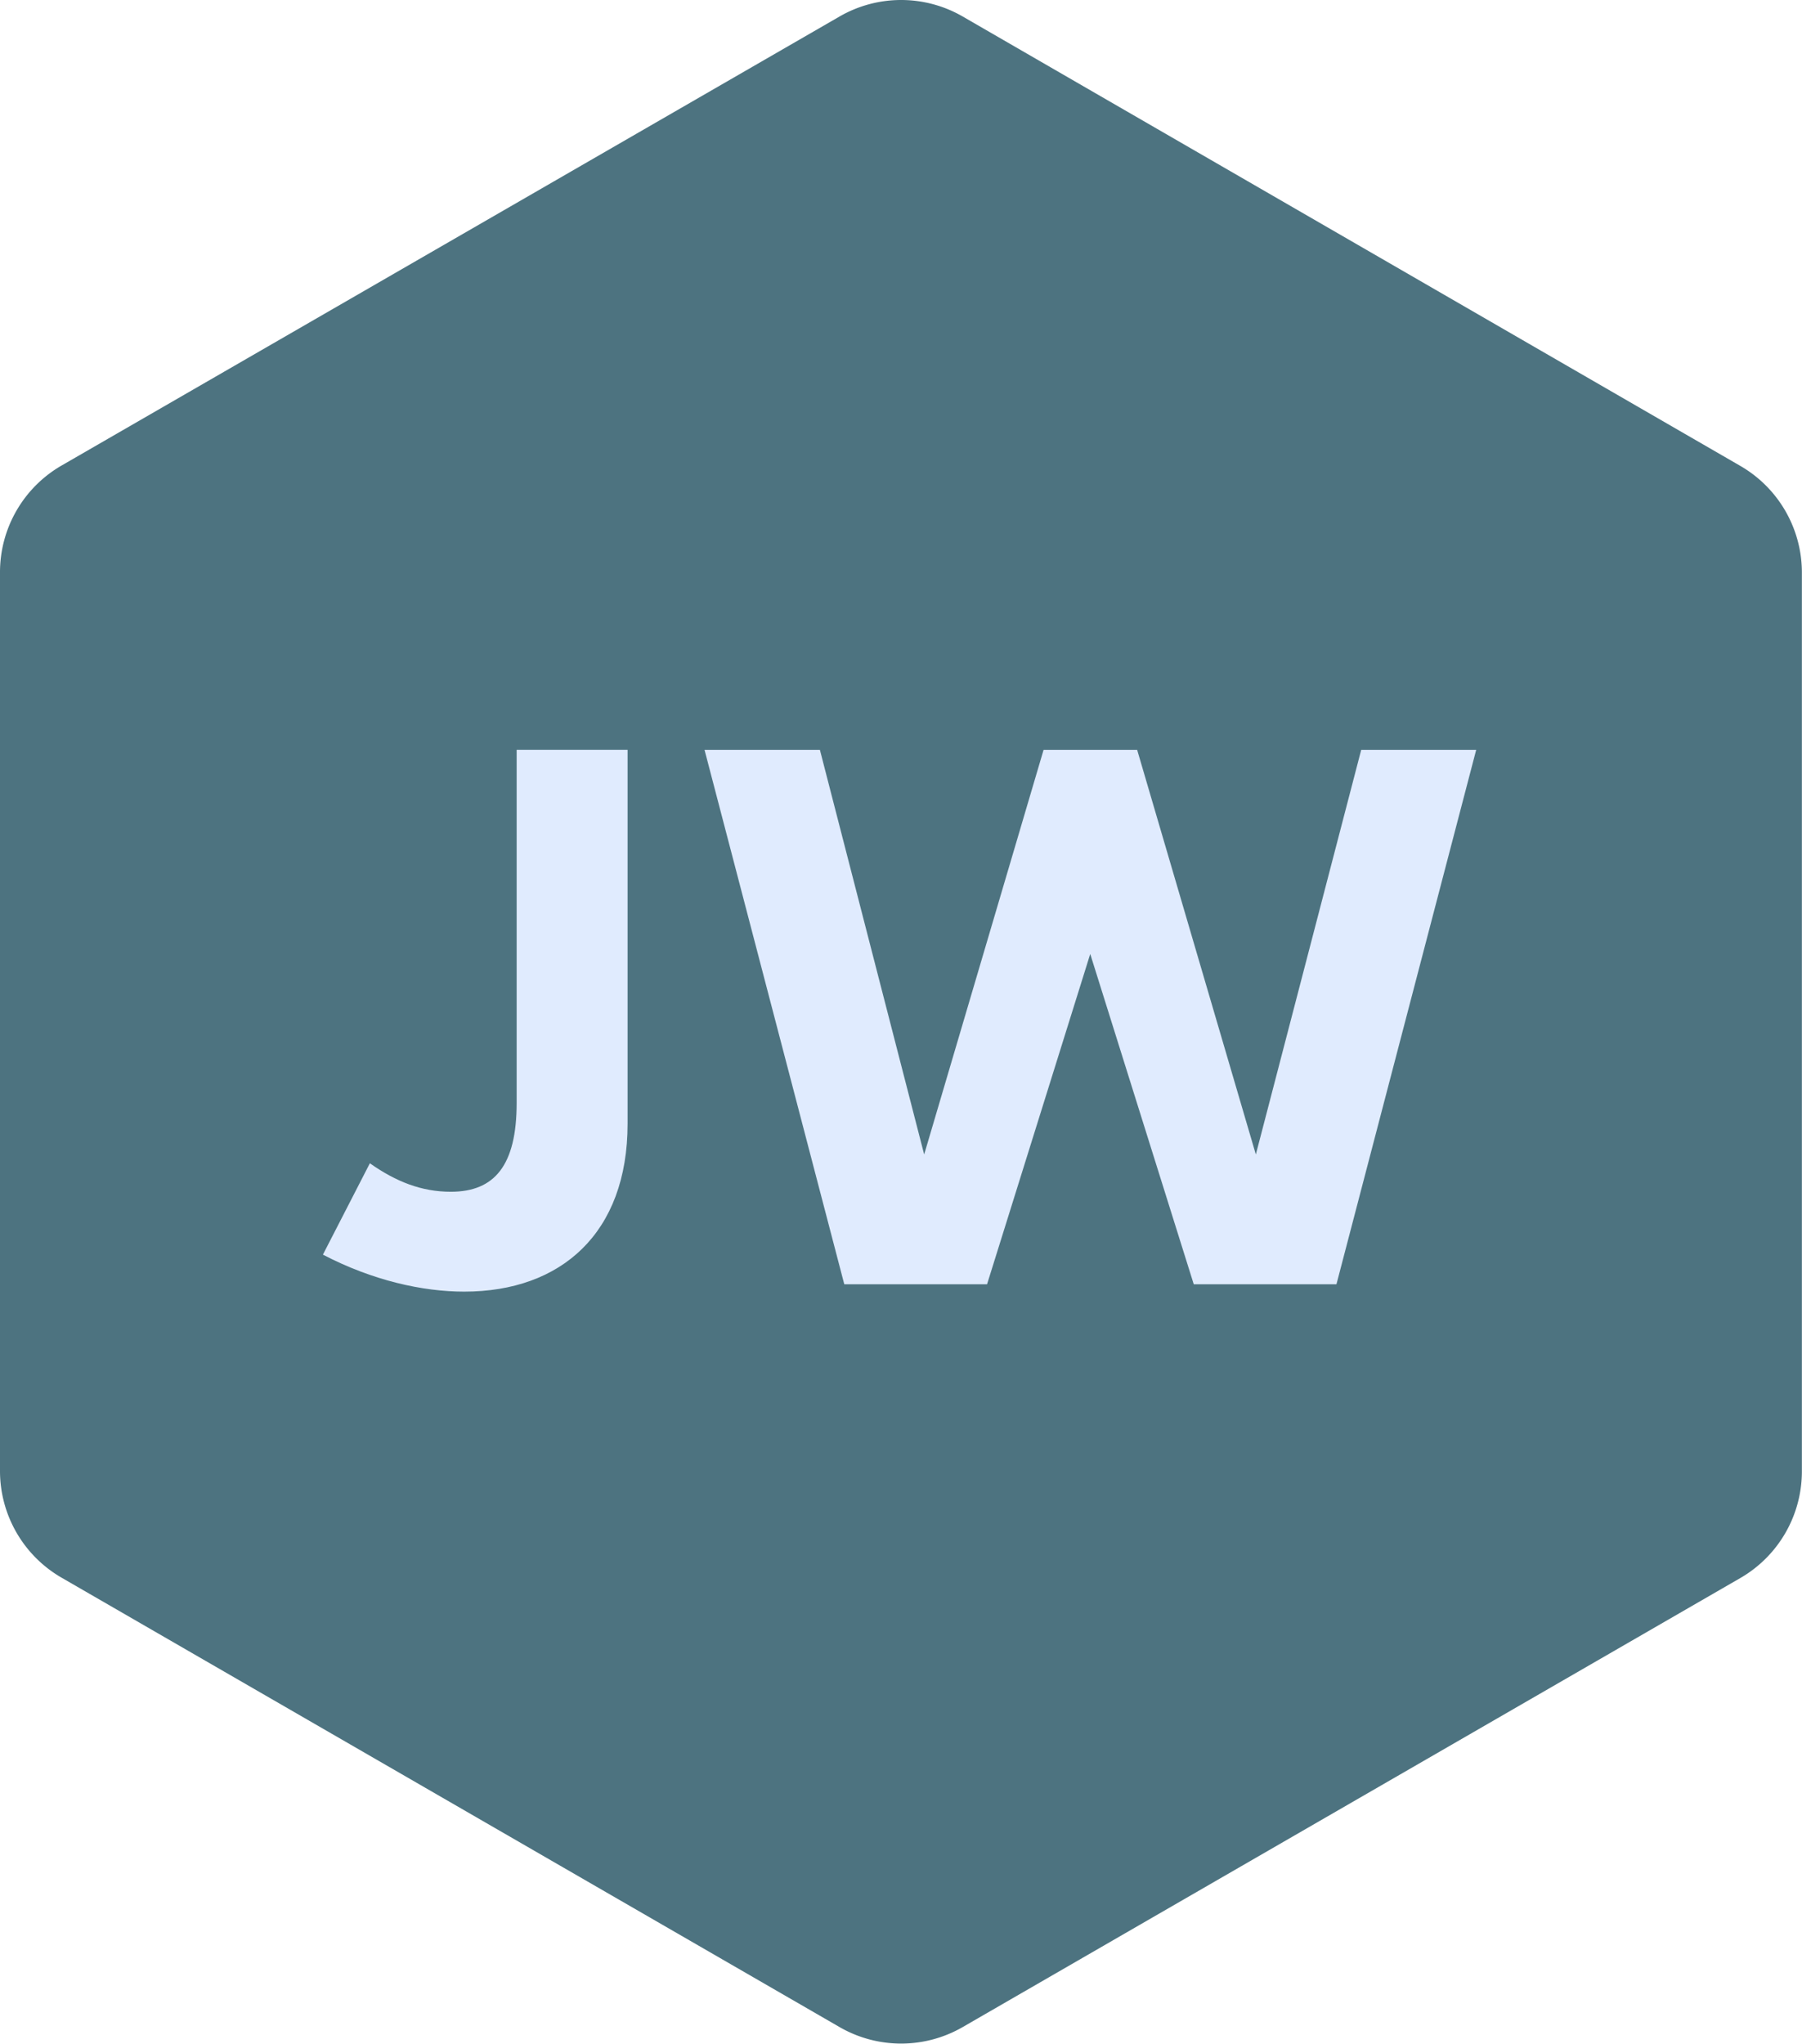
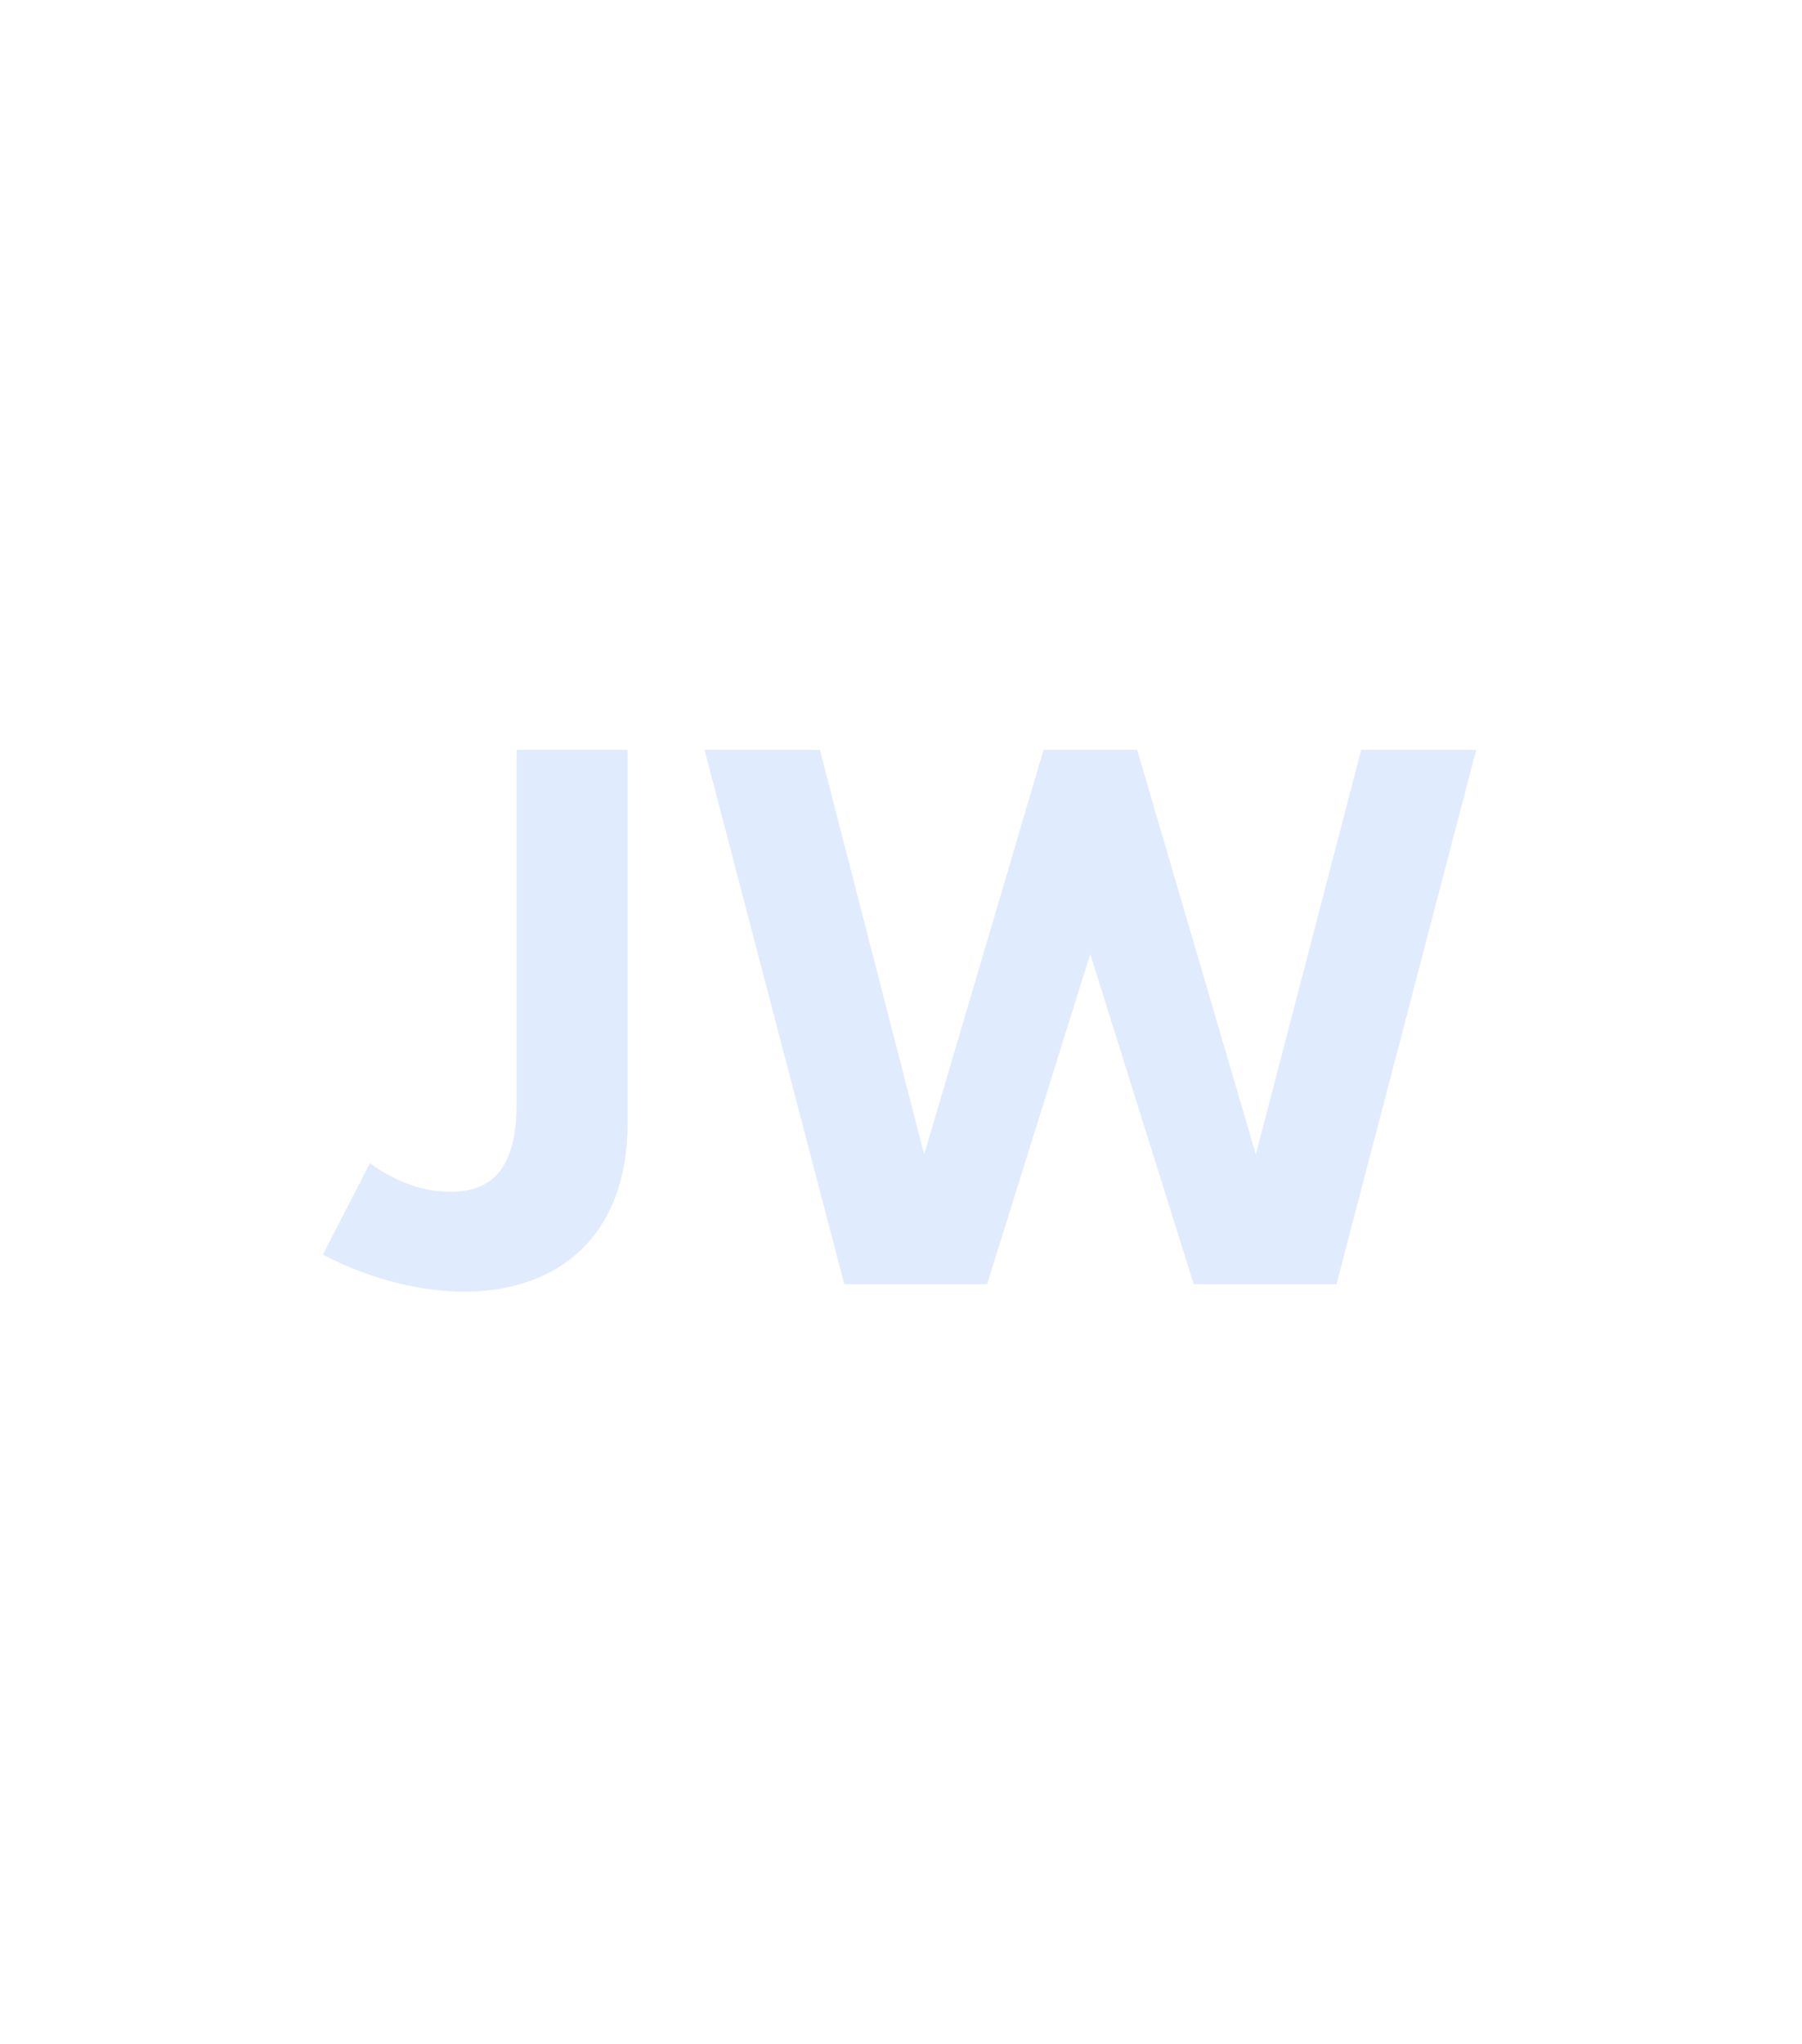
<svg xmlns="http://www.w3.org/2000/svg" version="1.1" baseProfile="full" width="309.67" height="351.116" viewBox="0 0 312.5 354.324" class="looka-1j8o68f">
  <defs id="SvgjsDefs3015">
	</defs>
  <g id="SvgjsG3016" featurekey="rootContainer" transform="matrix(6.3,0,0,6.3,0,0.026)" fill="#4d7380">
-     <path d="M23.11 55.78L1.69 43.41A3.39 3.39 0 0 1 0 40.48V15.75a3.39 3.39 0 0 1 1.69-2.94L23.11.45a3.39 3.39 0 0 1 3.39 0l21.41 12.37a3.39 3.39 0 0 1 1.69 2.94v24.72a3.39 3.39 0 0 1-1.69 2.94L26.5 55.78a3.39 3.39 0 0 1-3.39 0z">
- 		</path>
-   </g>
+     </g>
  <g id="SvgjsG3017" featurekey="zfl5BF-0" transform="matrix(6.566,0,0,6.566,54.397,91.334)" fill="#e0ebfe">
    <path d="M3.975 20.195 c-1.094 0 -2.422 -0.293 -3.731 -0.977 l1.24 -2.412 c0.693 0.488 1.367 0.752 2.139 0.752 c1.152 0 1.738 -0.693 1.738 -2.344 l0 -9.326 l2.93 0 l0 9.873 c0 2.891 -1.758 4.434 -4.316 4.434 z M14.014 20 l-3.691 -14.111 l3.047 0 l2.754 10.684 l3.154 -10.684 l2.471 0 l3.135 10.684 l2.783 -10.684 l3.037 0 l-3.691 14.111 l-3.769 0 l-2.734 -8.721 l-2.725 8.721 l-3.769 0 z">
		</path>
  </g>
</svg>